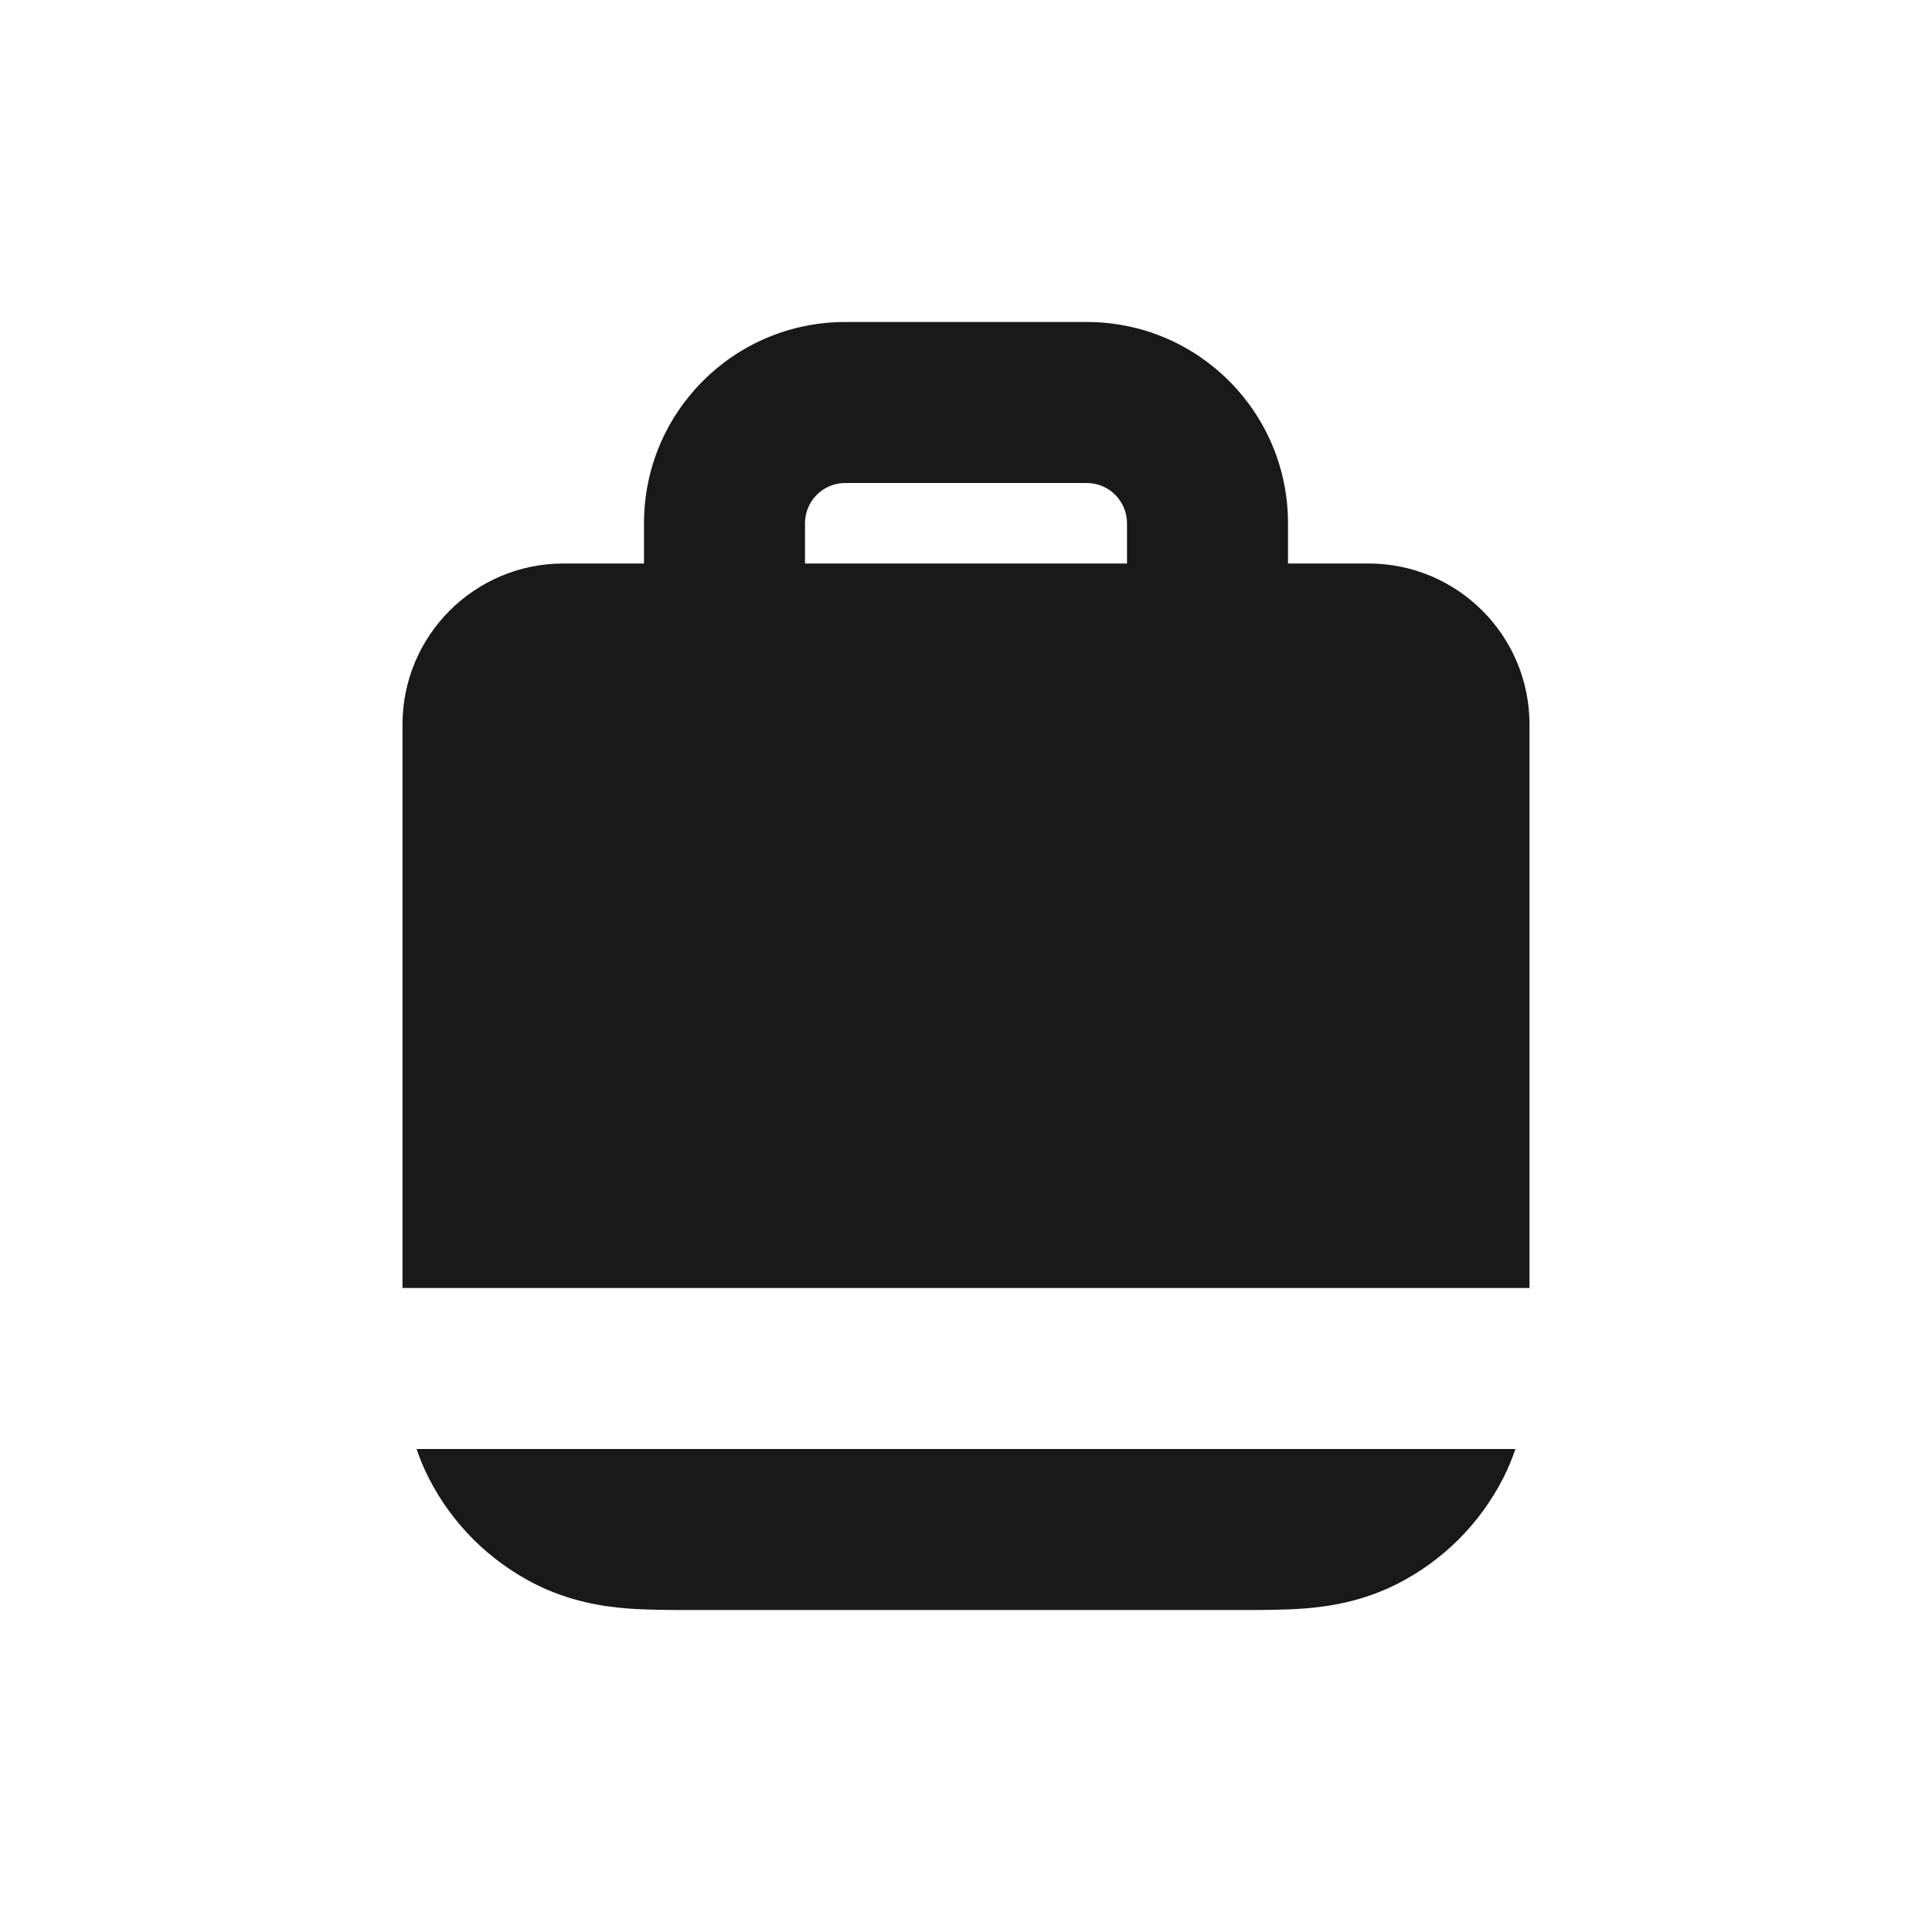
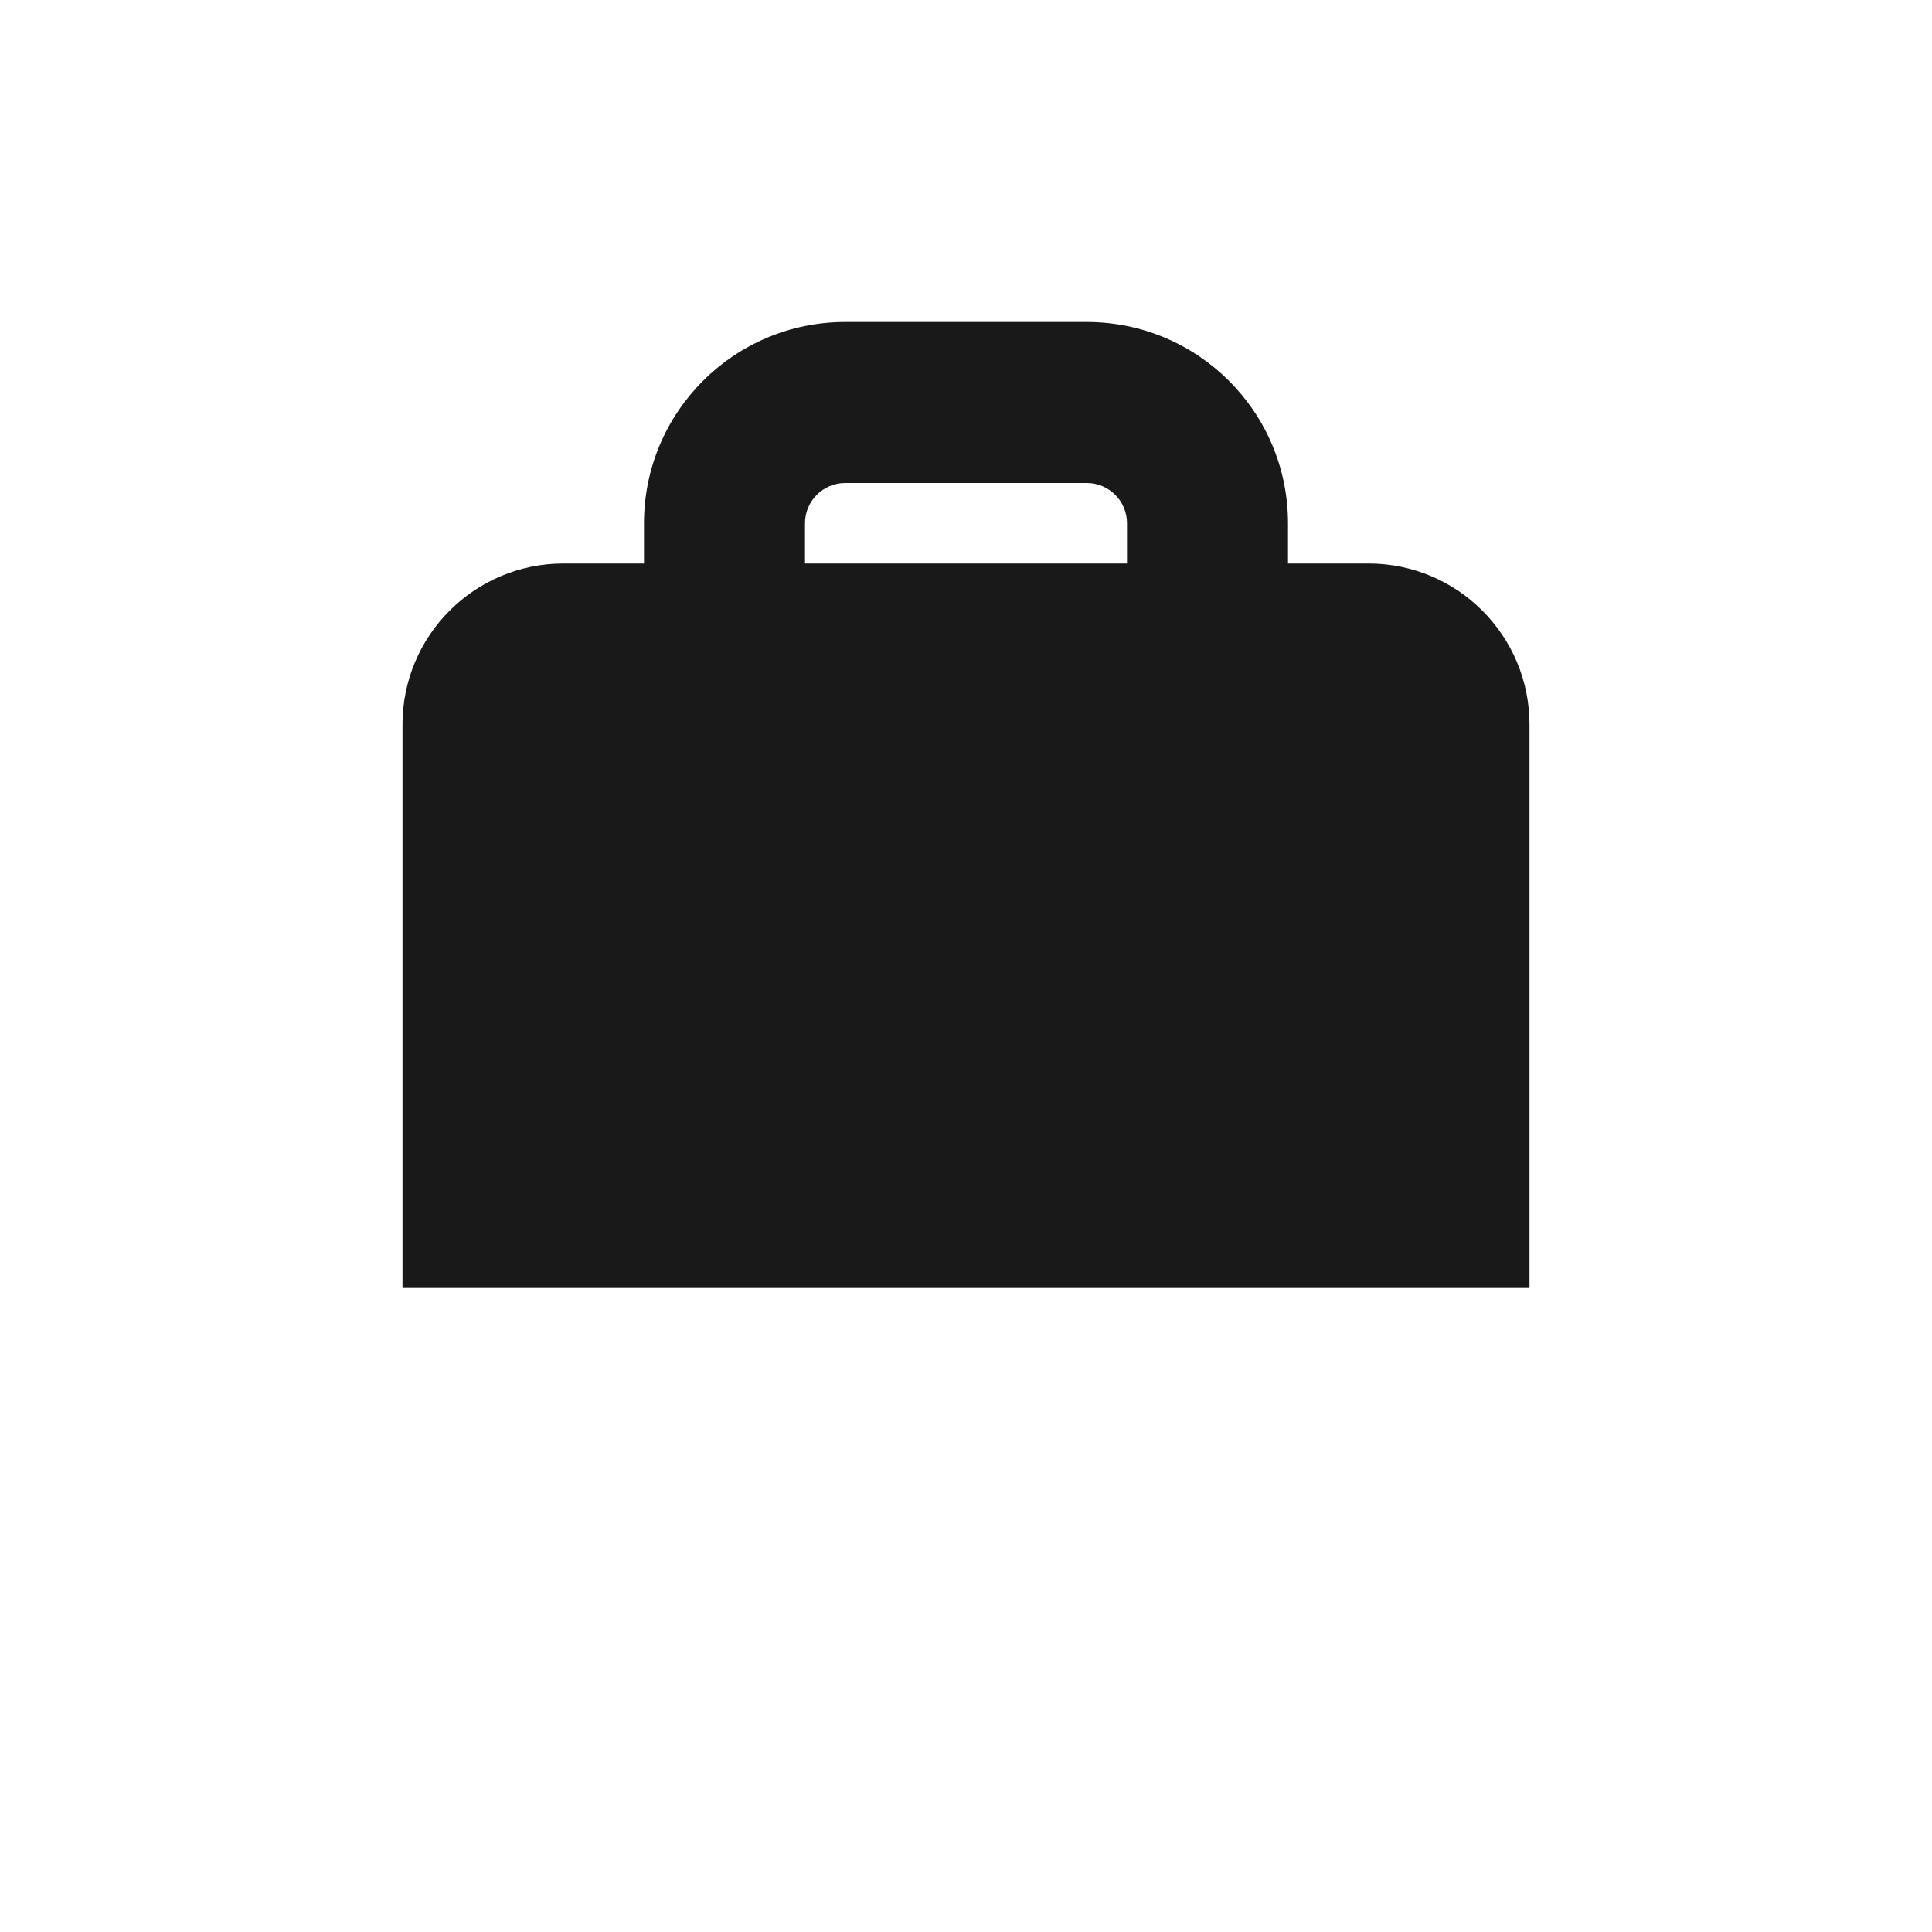
<svg xmlns="http://www.w3.org/2000/svg" width="24" height="24" viewBox="0 0 24 24" fill="none">
  <path fill-rule="evenodd" clip-rule="evenodd" d="M16 6.5V7L17 7C18.105 7 19 7.895 19 9L19 16.446C19 16.484 19 16.523 19 16.562V16H5L5 9C5 7.895 5.895 7 7 7L8 7V6.5C8 5.119 9.119 4 10.5 4H13.5C14.881 4 16 5.119 16 6.5ZM14 6.5C14 6.224 13.776 6 13.5 6H10.5C10.224 6 10 6.224 10 6.5V7H14V6.5Z" fill="#191919" />
-   <path d="M5.175 18C5.214 18.117 5.264 18.239 5.327 18.362C5.615 18.927 6.074 19.385 6.638 19.673C7.074 19.895 7.49 19.956 7.78 19.98C8.031 20 8.316 20 8.554 20H15.446C15.684 20 15.969 20 16.22 19.98C16.51 19.956 16.926 19.895 17.362 19.673C17.927 19.385 18.385 18.927 18.673 18.362C18.736 18.239 18.786 18.117 18.825 18H5.175Z" fill="#191919" />
</svg>